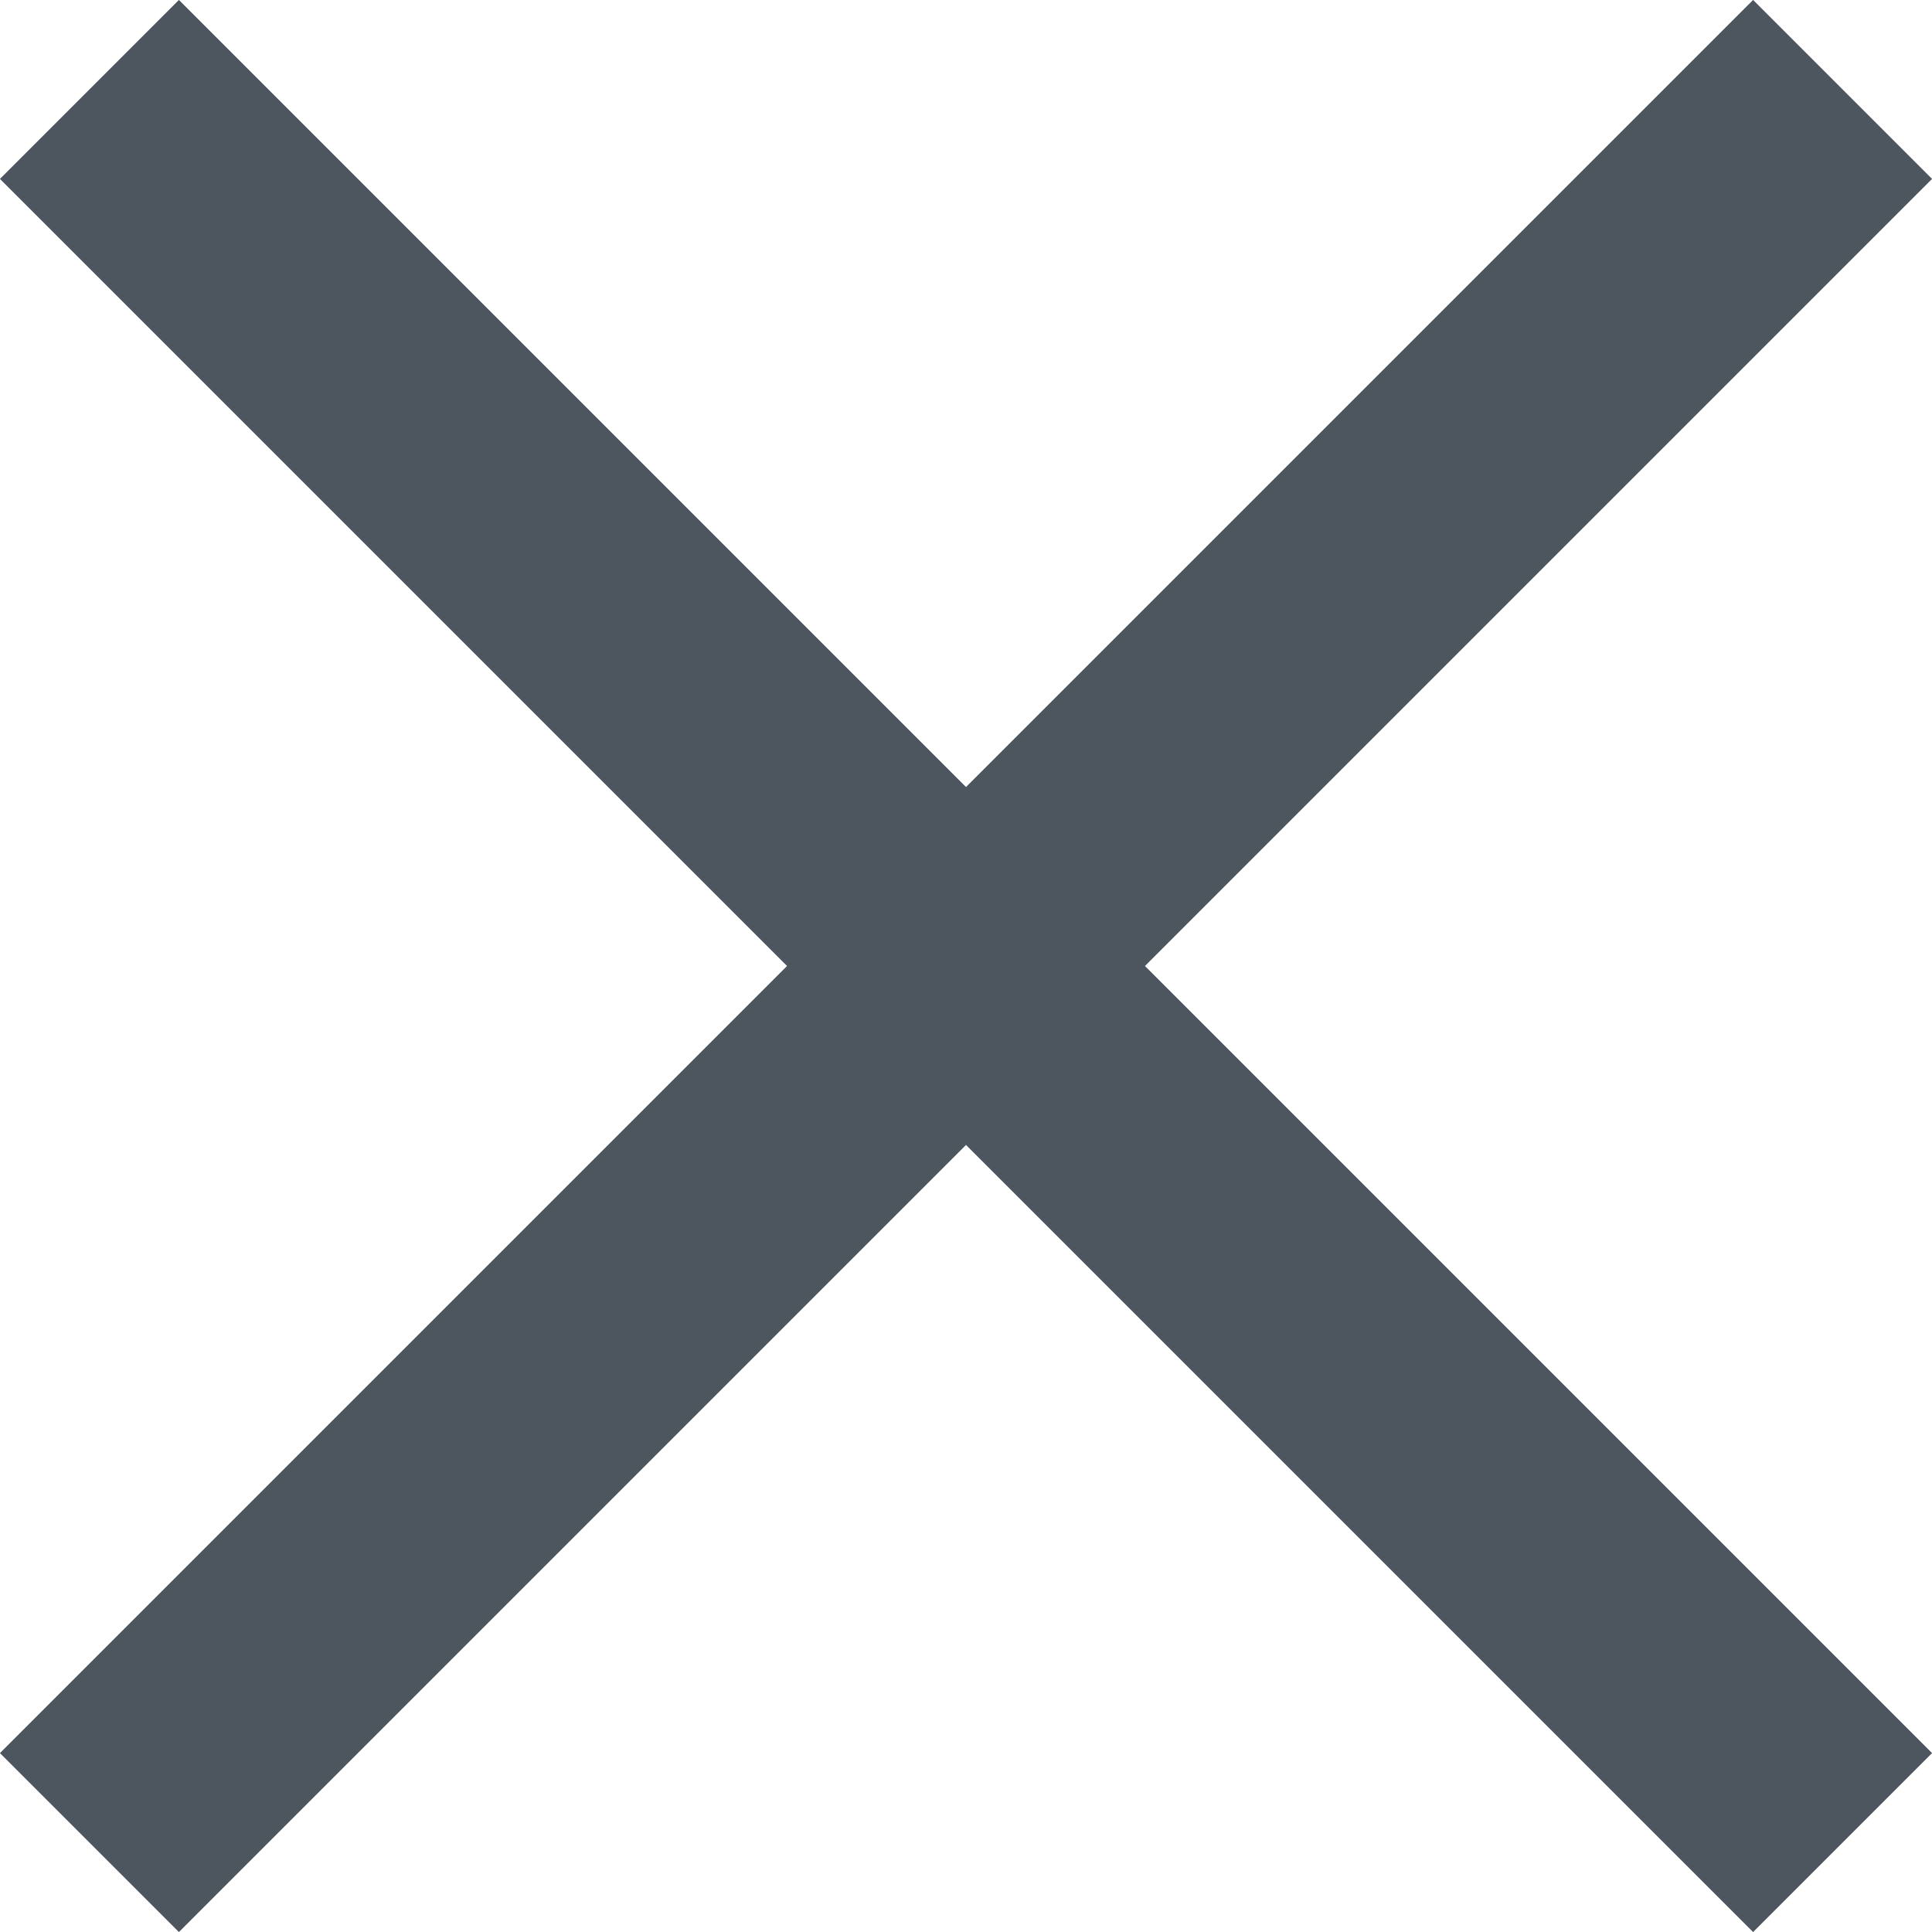
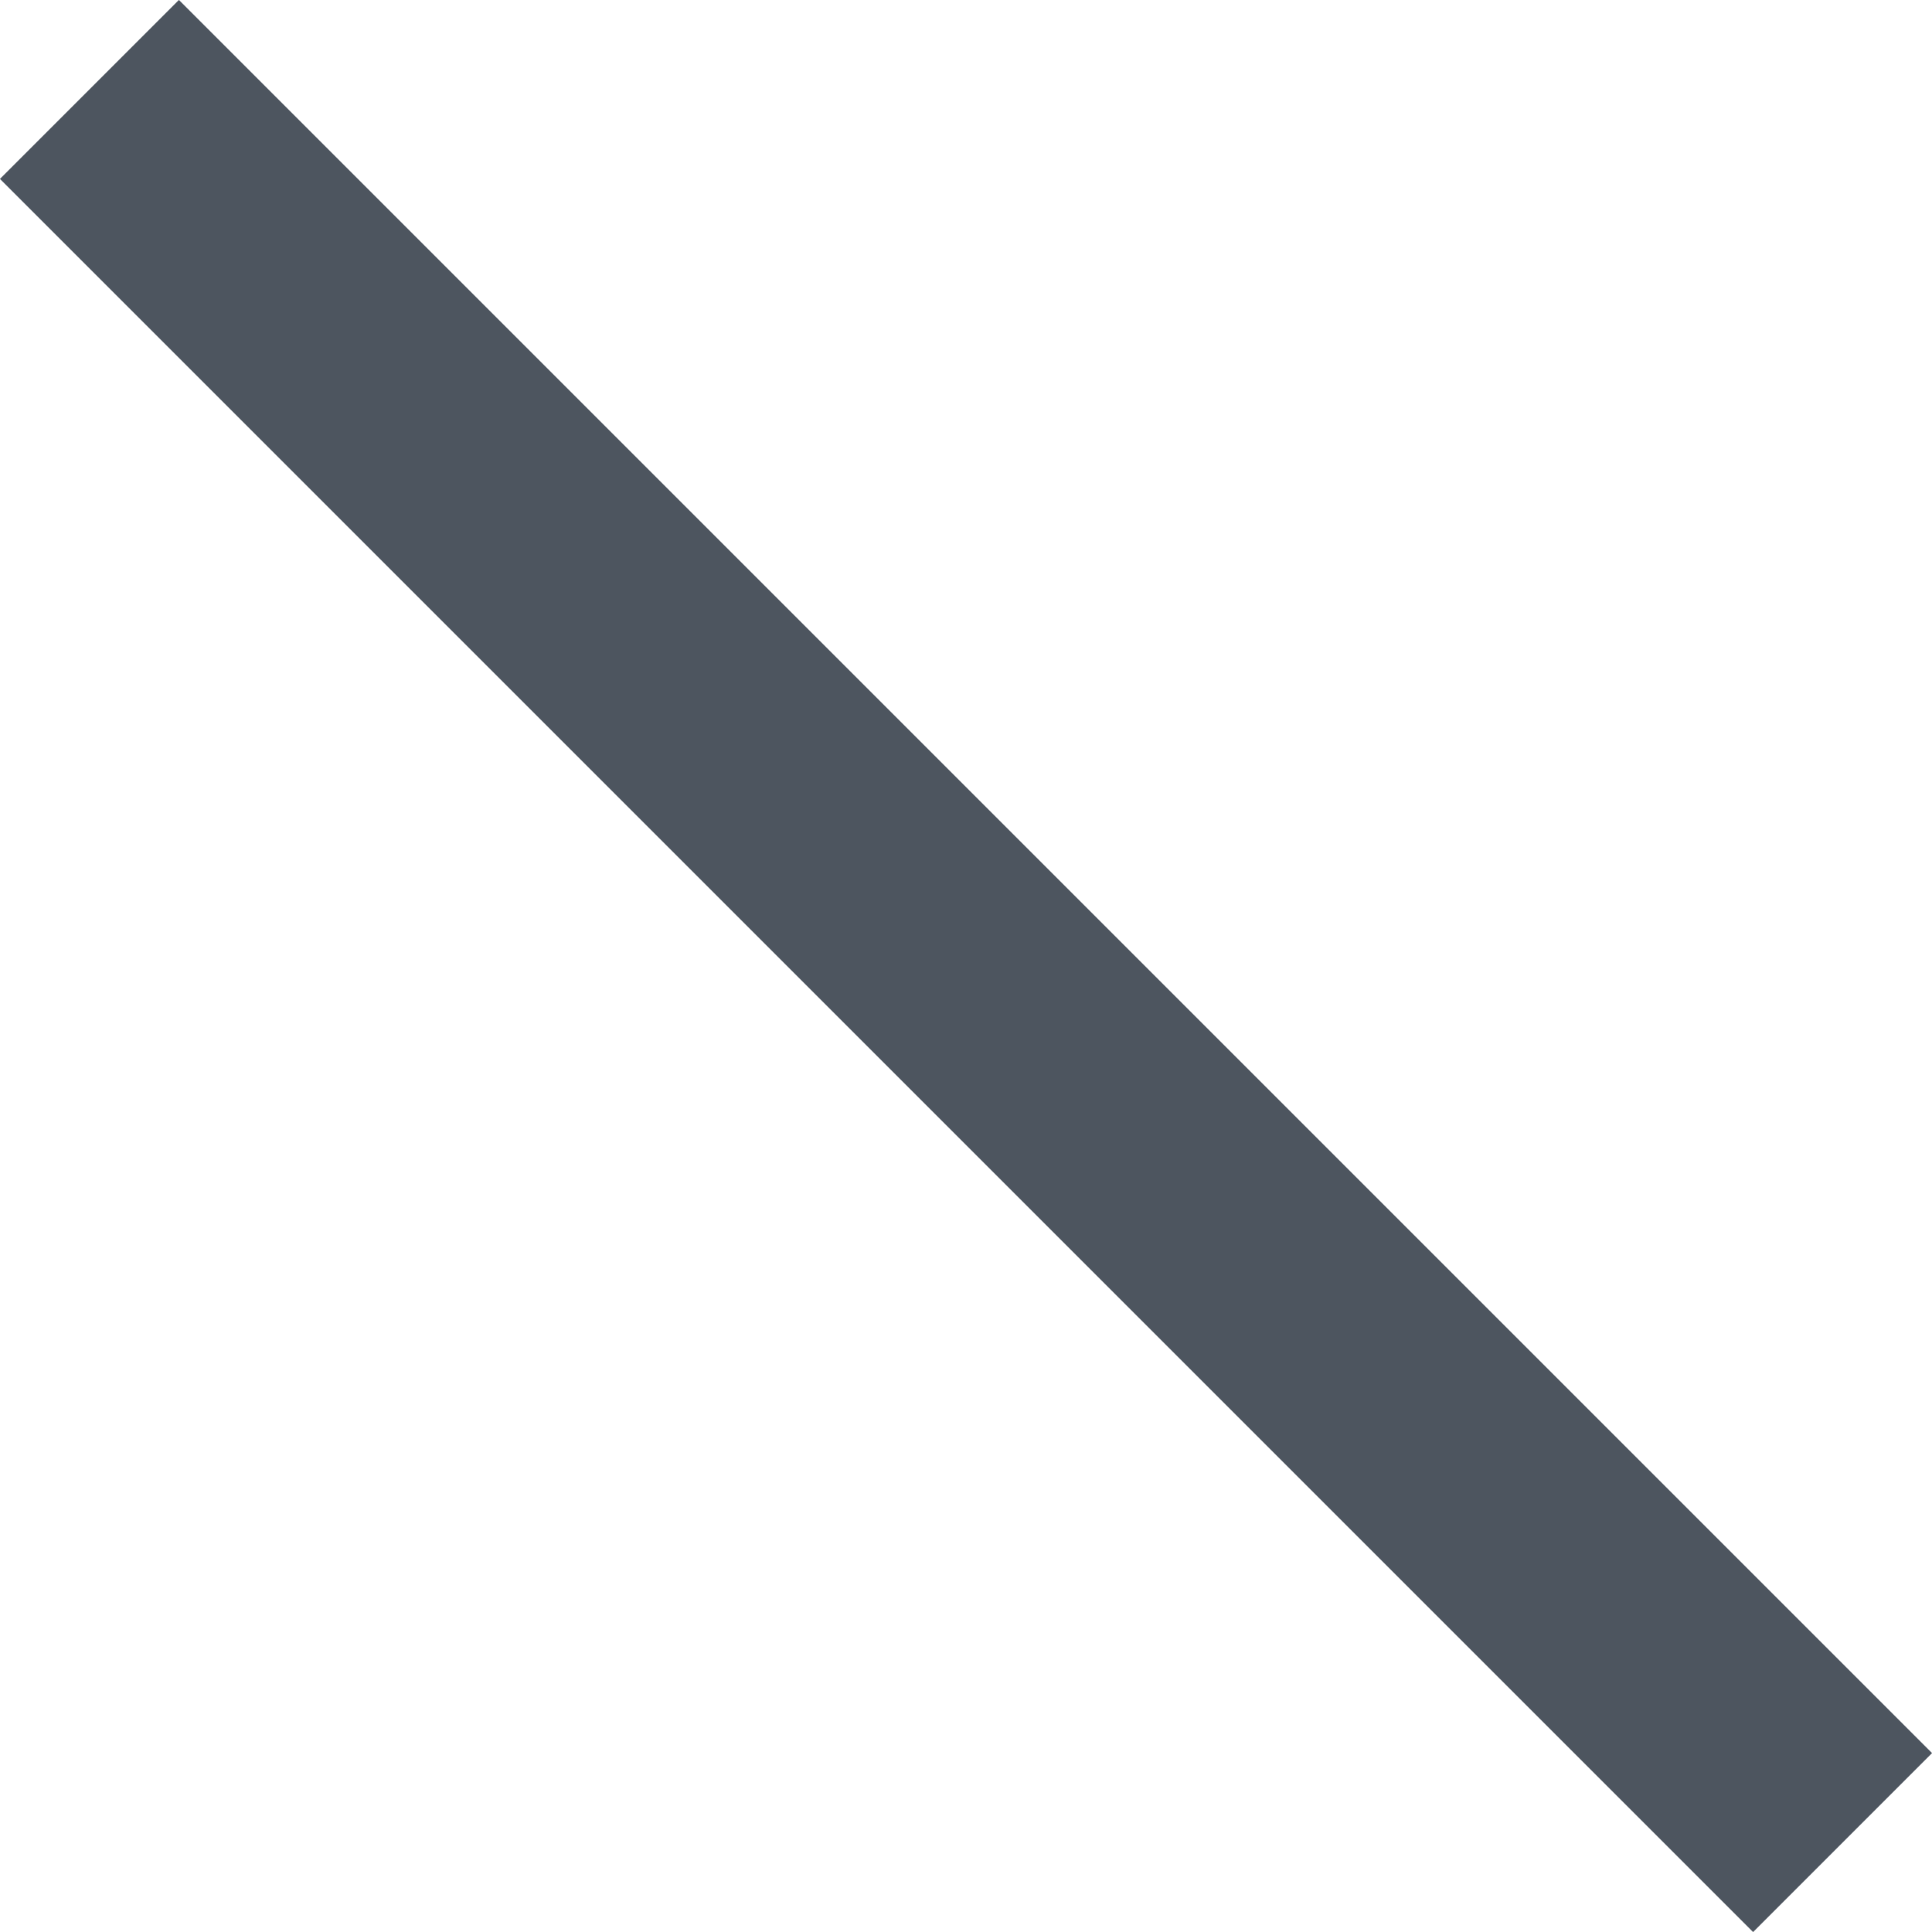
<svg xmlns="http://www.w3.org/2000/svg" viewBox="0 0 22.9 22.9">
  <defs>
    <style>.close-button{fill:none;stroke:#4D555F;stroke-miterlimit:10;stroke-width:3px;}</style>
  </defs>
  <title>closebutton</title>
  <g id="Layer_2" data-name="Layer 2">
    <g id="Layer_1-2" data-name="Layer 1">
      <line class="close-button" x1="1.06" y1="1.06" x2="21.84" y2="21.84" />
-       <line class="close-button" x1="21.84" y1="1.06" x2="1.06" y2="21.84" />
    </g>
  </g>
</svg>